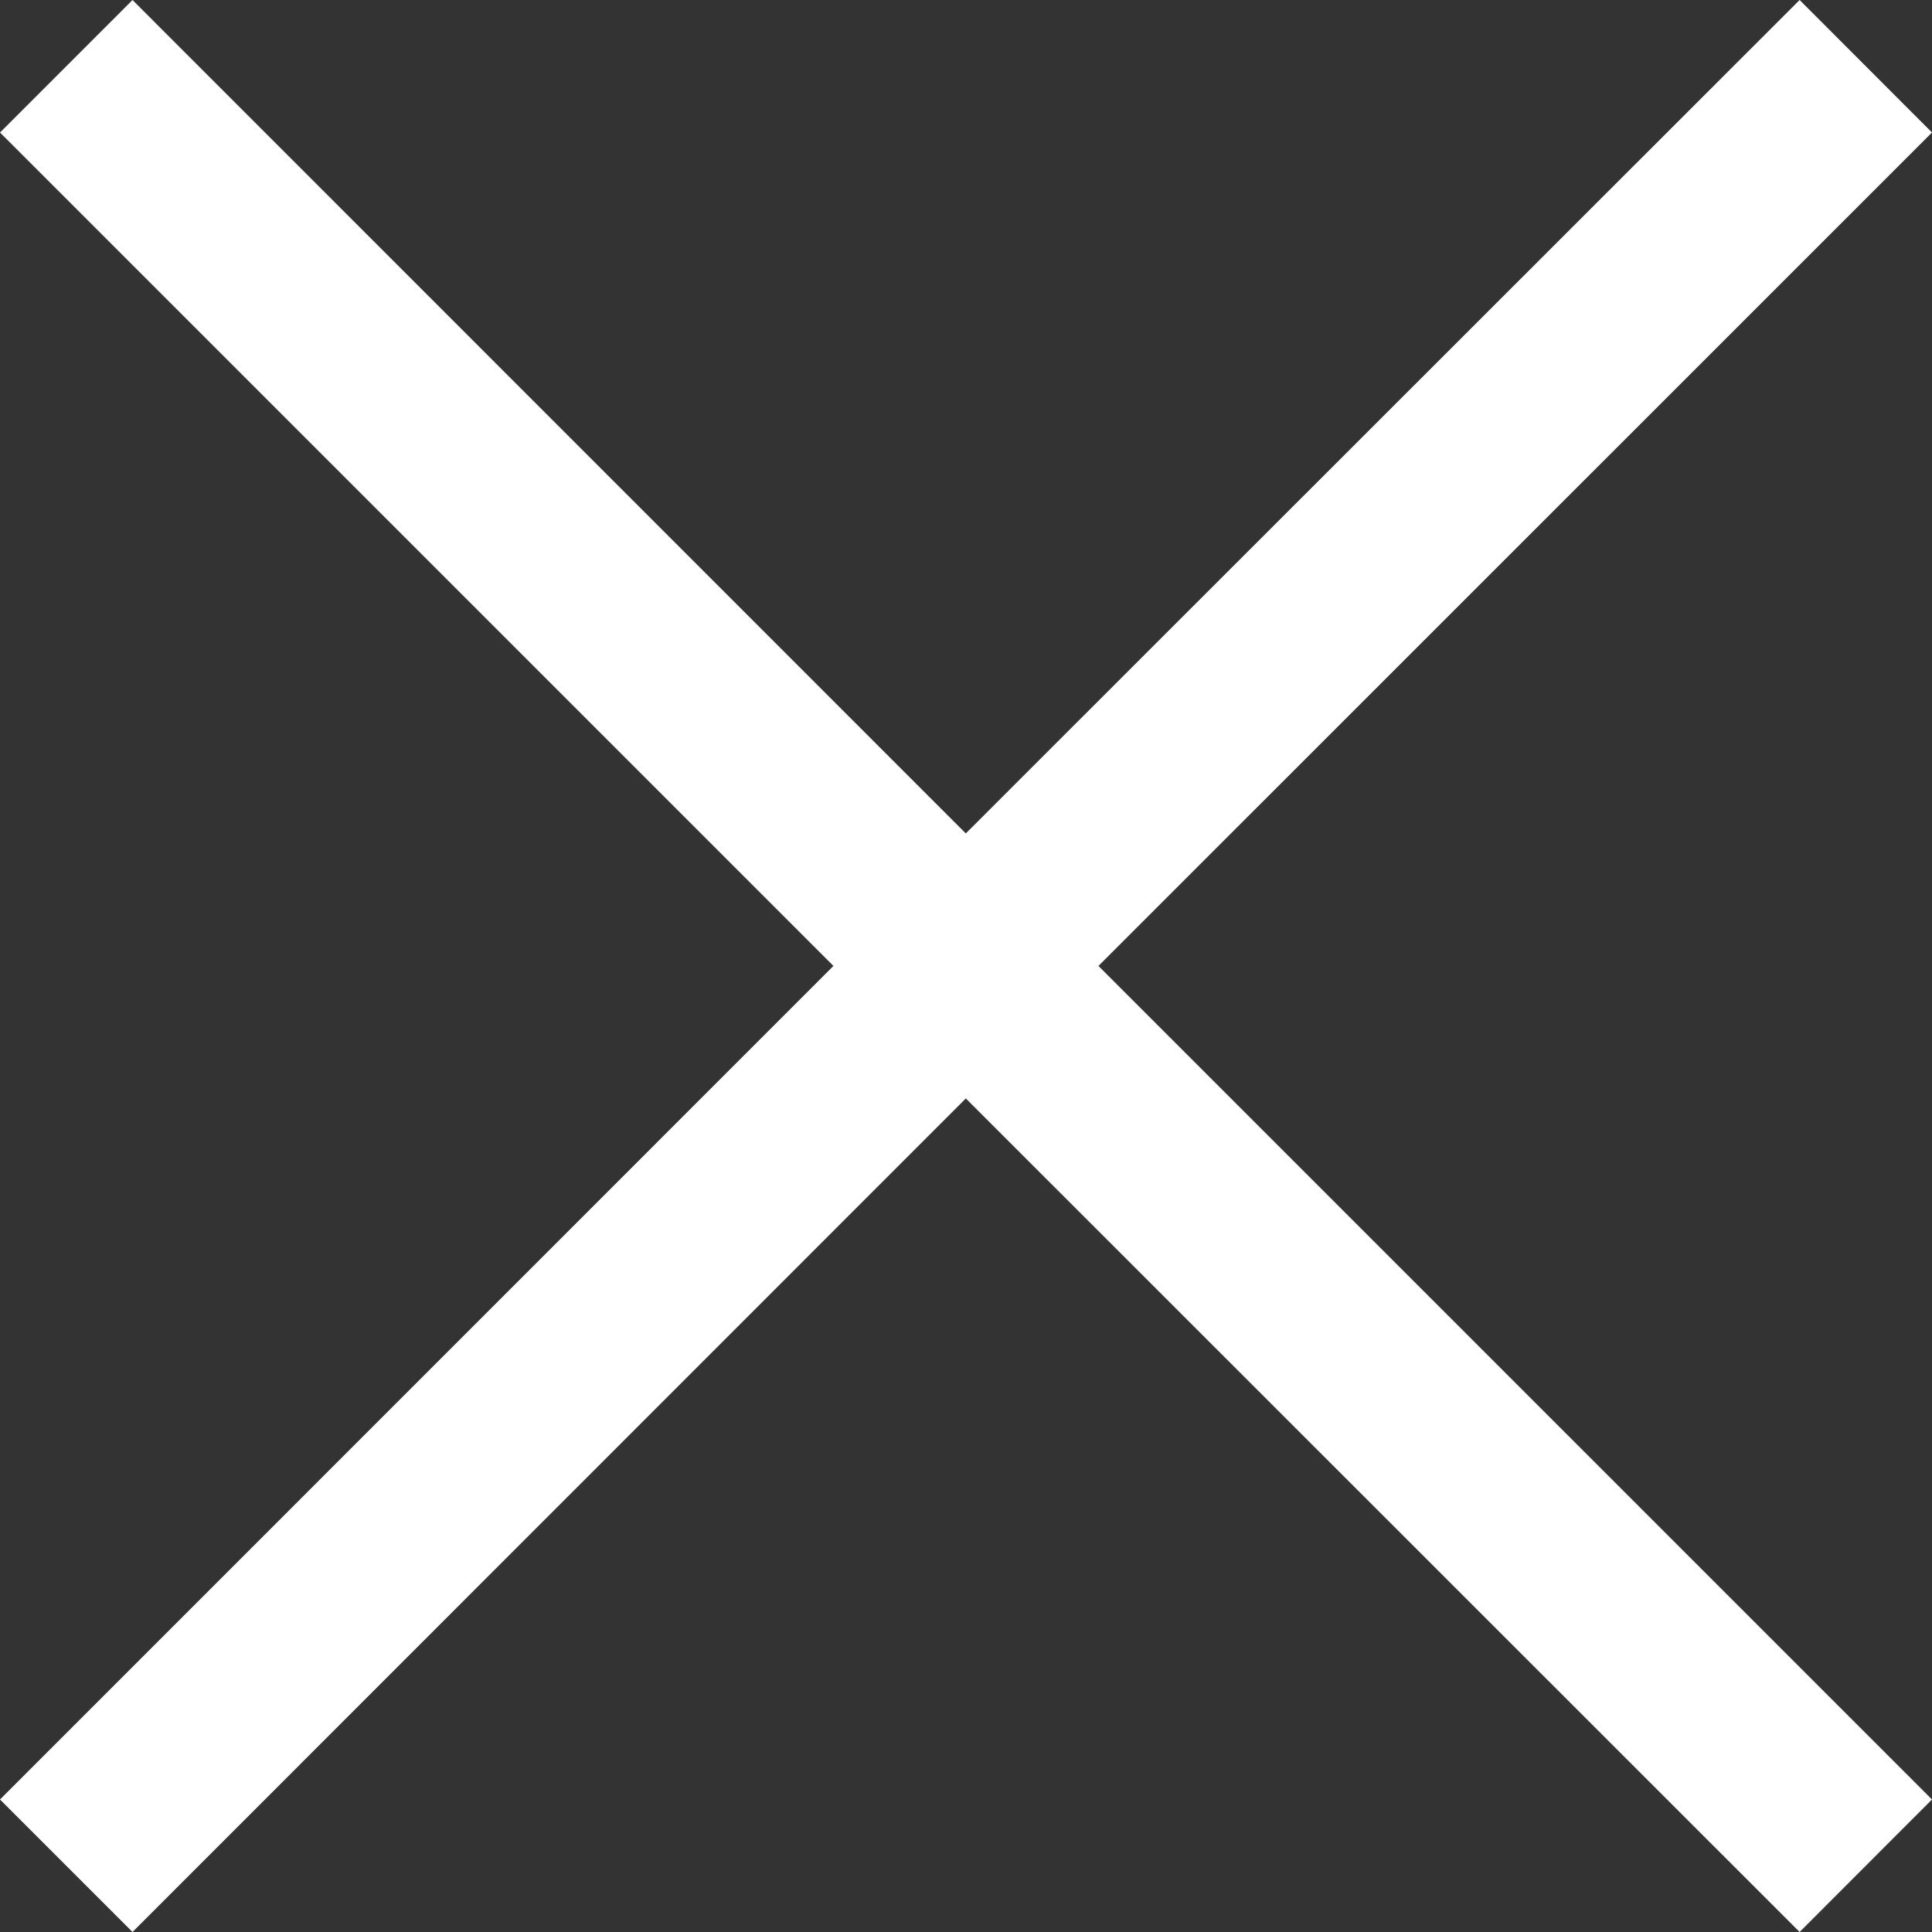
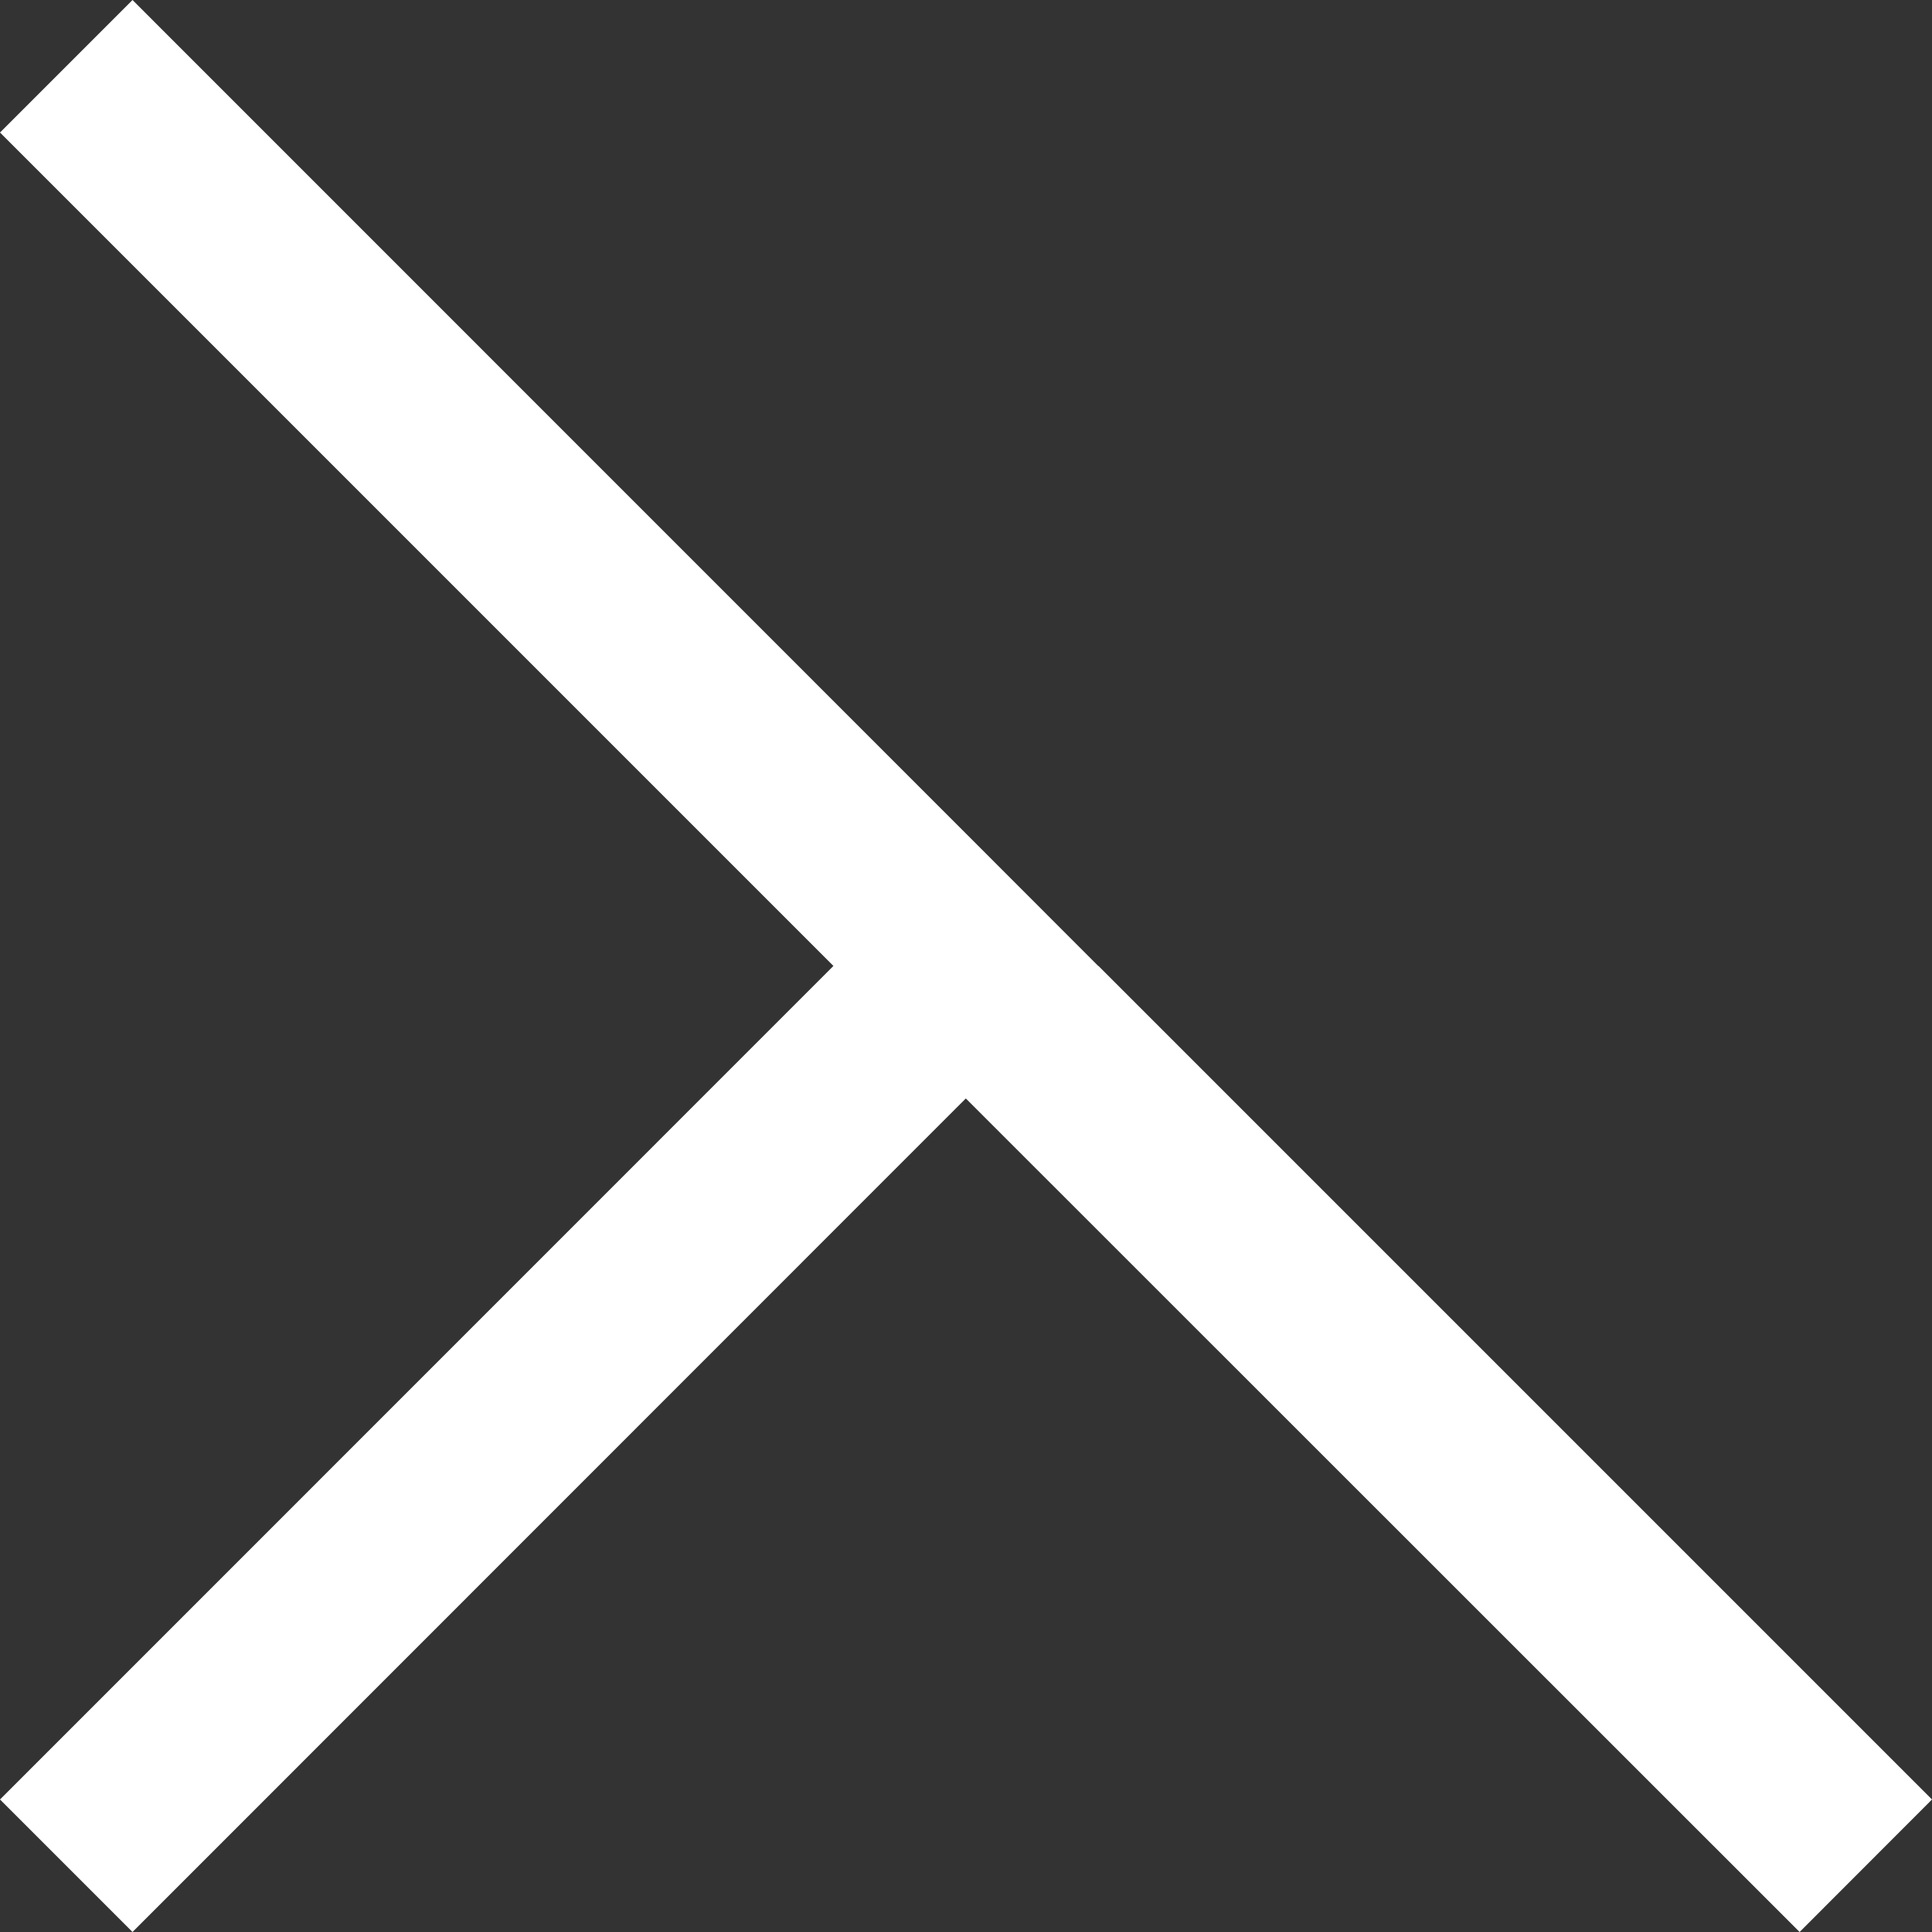
<svg xmlns="http://www.w3.org/2000/svg" version="1.1" id="Layer_1" x="0px" y="0px" width="20px" height="20px" viewBox="0 0 14.959 14.959" enable-background="new 0 0 14.959 14.959" xml:space="preserve" fill="#fff">
  <rect x="0" y="0" width="14.959" height="14.959" fill="#333333" stroke="none" />
-   <path d="M8.505,7.479l6.454,6.454l-1.025,1.026L7.478,8.505l-6.452,6.454L0,13.933l6.453-6.454L0,1.026L1.026,0l6.452,6.453     L13.934,0l1.025,1.026L8.505,7.479z" />
+   <path d="M8.505,7.479l6.454,6.454l-1.025,1.026L7.478,8.505l-6.452,6.454L0,13.933l6.453-6.454L0,1.026L1.026,0l6.452,6.453     l1.025,1.026L8.505,7.479z" />
</svg>